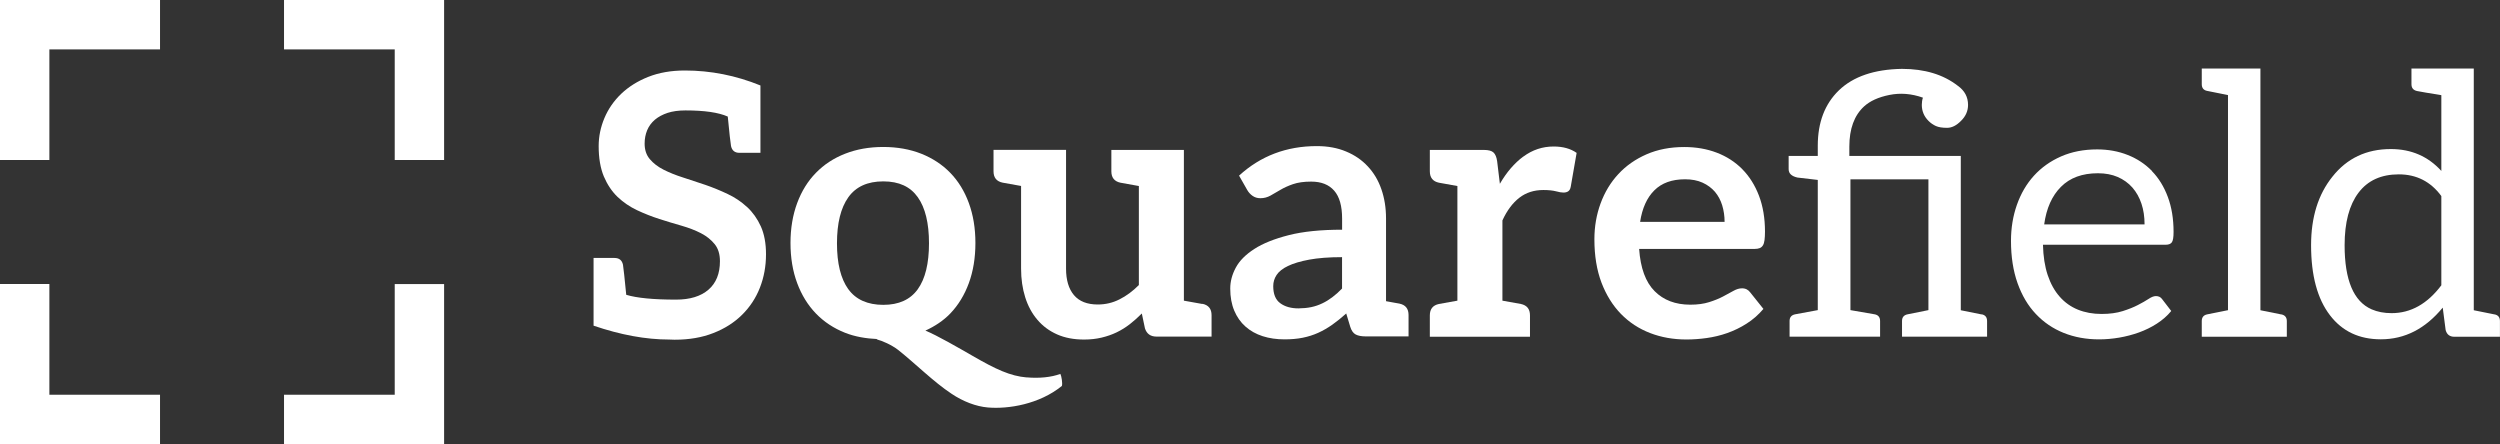
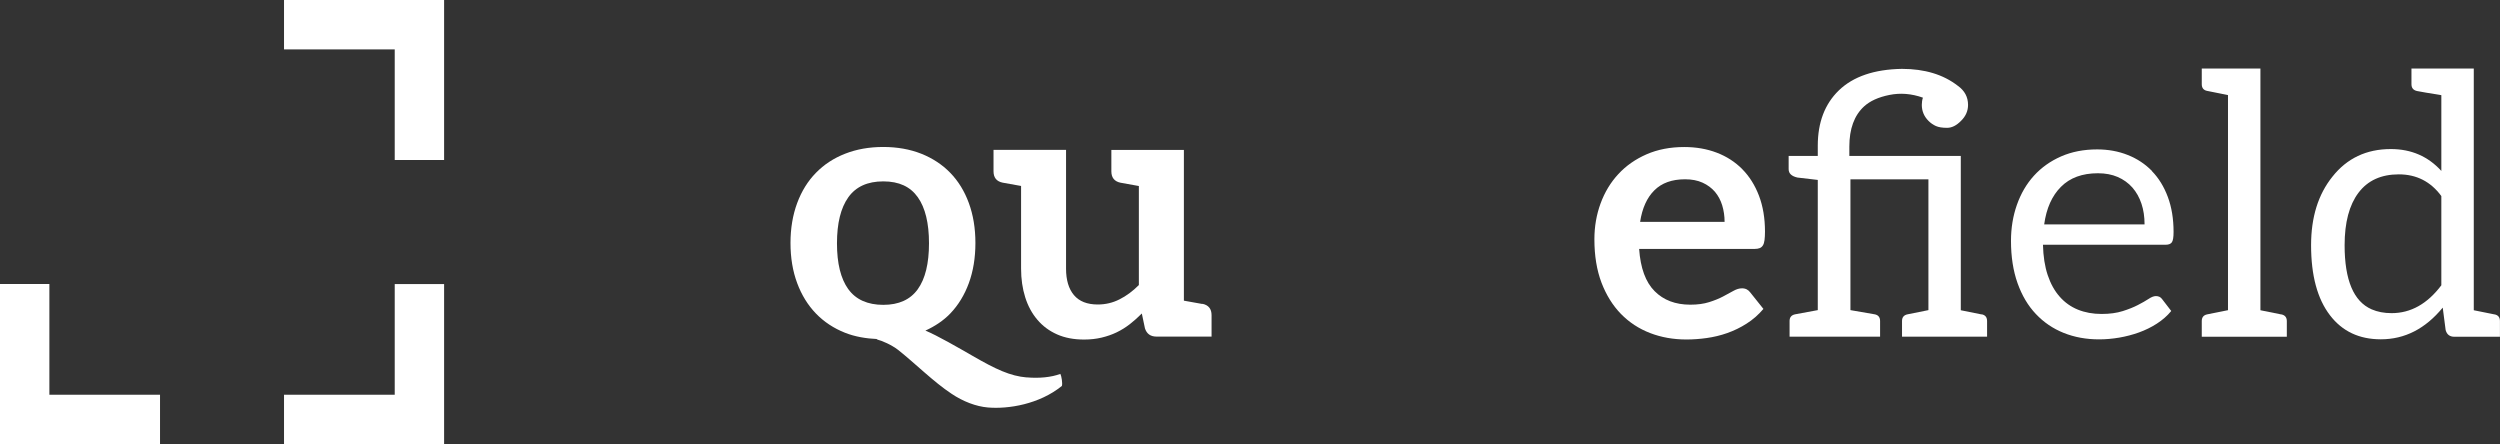
<svg xmlns="http://www.w3.org/2000/svg" id="Layer_2" viewBox="0 0 430.87 76.54">
  <rect x="0" y="0" width="430.87" height="76.54" fill="#333333" stroke="none" />
  <defs>
    <style>.cls-1{clip-path:url(#clippath);}.cls-2{fill:none;}.cls-2,.cls-3,.cls-4,.cls-5{stroke-width:0px;}.cls-3{fill:url(#linear-gradient);}.cls-6{clip-path:url(#clippath-1);}.cls-7{clip-path:url(#clippath-3);}.cls-8{clip-path:url(#clippath-2);}.cls-4{fill:url(#linear-gradient-2);}.cls-5{fill:#ffffff;}</style>
    <clipPath id="clippath">
      <polygon class="cls-2" points="48.95 0 48.95 8.51 68.03 8.51 68.03 27.58 76.54 27.58 76.54 0 48.95 0" />
    </clipPath>
    <linearGradient id="linear-gradient" x1="-1.81" y1="78.25" x2="78.28" y2="-1.84" gradientUnits="userSpaceOnUse">
      <stop offset="0" stop-color="#ffffff" />
      <stop offset=".17" stop-color="#ffffff" />
      <stop offset=".4" stop-color="#ffffff" />
      <stop offset=".62" stop-color="#ffffff" />
      <stop offset=".83" stop-color="#ffffff" />
      <stop offset="1" stop-color="#ffffff" />
    </linearGradient>
    <clipPath id="clippath-1">
-       <polygon class="cls-2" points="0 27.58 8.51 27.58 8.51 8.51 27.58 8.51 27.58 0 0 0 0 27.58" />
-     </clipPath>
+       </clipPath>
    <clipPath id="clippath-2">
      <polygon class="cls-2" points="27.58 76.54 27.58 68.03 8.51 68.03 8.51 48.95 0 48.95 0 76.54 27.58 76.54" />
    </clipPath>
    <clipPath id="clippath-3">
      <polygon class="cls-2" points="68.03 68.03 48.95 68.03 48.95 76.54 76.54 76.54 76.54 48.96 68.03 48.96 68.03 68.03" />
    </clipPath>
    <linearGradient id="linear-gradient-2" x1="-1.81" y1="78.25" x2="78.28" y2="-1.84" gradientUnits="userSpaceOnUse">
      <stop offset="0" stop-color="#ffffff" />
      <stop offset=".17" stop-color="#ffffff" />
      <stop offset=".4" stop-color="#ffffff" />
      <stop offset=".62" stop-color="#ffffff" />
      <stop offset=".83" stop-color="#ffffff" />
      <stop offset="1" stop-color="#ffffff" />
    </linearGradient>
  </defs>
  <g id="Layer_1-2">
    <g class="cls-1">
      <rect class="cls-3" x="-1.81" y="-1.84" width="80.09" height="80.09" />
    </g>
    <g class="cls-6">
      <rect class="cls-3" x="-1.81" y="-1.84" width="80.09" height="80.09" />
    </g>
    <g class="cls-8">
      <rect class="cls-3" x="-1.81" y="-1.84" width="80.09" height="80.09" />
    </g>
    <g class="cls-7">
      <rect class="cls-4" x="-1.81" y="-1.84" width="80.09" height="80.09" />
    </g>
-     <path class="cls-5" d="m128.76,35.69c-.98-.91-2.1-1.67-3.36-2.26-1.25-.59-2.53-1.12-3.84-1.57-1.31-.45-2.59-.87-3.84-1.27-1.26-.4-2.38-.85-3.36-1.35-.99-.5-1.77-1.11-2.37-1.82-.6-.71-.89-1.6-.89-2.67,0-.84.15-1.61.44-2.31.29-.7.74-1.3,1.33-1.81.6-.5,1.33-.89,2.2-1.18.87-.28,1.89-.42,3.06-.42,3.28,0,5.71.35,7.3,1.06.27,2.82.46,4.51.56,5.08.17.78.65,1.17,1.46,1.17h3.61v-11.61c-4.23-1.72-8.57-2.58-13.03-2.58-2.36,0-4.47.37-6.31,1.1-1.84.73-3.39,1.71-4.66,2.92-1.27,1.22-2.23,2.61-2.89,4.18-.66,1.57-.99,3.18-.99,4.83,0,2.07.3,3.81.89,5.23.6,1.41,1.39,2.59,2.37,3.53.99.94,2.11,1.7,3.36,2.29s2.53,1.09,3.83,1.51c1.28.41,2.56.8,3.83,1.16,1.25.36,2.37.79,3.36,1.3.98.51,1.77,1.15,2.37,1.9.6.75.89,1.73.89,2.92,0,2.14-.66,3.77-1.98,4.91-1.32,1.14-3.18,1.71-5.59,1.71-3.91,0-6.77-.28-8.58-.83-.28-2.88-.47-4.61-.56-5.18-.17-.78-.66-1.17-1.46-1.17h-3.61v11.67c4.66,1.59,9,2.39,13.03,2.39.36.02.67.03.93.03,2.51,0,4.74-.38,6.69-1.15,1.95-.76,3.6-1.81,4.94-3.14,1.35-1.33,2.38-2.89,3.08-4.68.7-1.79,1.05-3.71,1.05-5.76,0-1.88-.3-3.49-.89-4.8-.6-1.32-1.39-2.43-2.37-3.34Z" />
    <path class="cls-5" d="m207.22,52.39c-.48-.08-.51-.1-3.18-.57v-25.98h-12.5v3.69c0,1.08.52,1.74,1.57,1.96.48.09.51.1,3.17.57v17.07c-1.05,1.05-2.15,1.87-3.33,2.46-1.17.6-2.43.89-3.76.89-1.82,0-3.19-.54-4.1-1.62-.91-1.08-1.36-2.6-1.36-4.56v-20.47h-7.75s-4.75,0-4.75,0v3.69c0,1.09.52,1.74,1.57,1.96.48.09.51.1,3.18.57v14.24c0,1.8.24,3.45.71,4.94.47,1.5,1.17,2.79,2.09,3.87.92,1.09,2.05,1.93,3.4,2.53,1.35.6,2.9.89,4.66.89,1.07,0,2.07-.11,3-.33.93-.22,1.8-.52,2.61-.91.81-.39,1.56-.86,2.27-1.41s1.4-1.17,2.07-1.84l.54,2.57c.31.94.97,1.41,1.98,1.41h9.5v-3.69c0-1.08-.52-1.74-1.57-1.96Z" />
-     <path class="cls-5" d="m241.21,52.33c-.06-.01-.29-.05-.68-.12-.39-.07-.94-.17-1.65-.3v-14.27c0-1.82-.27-3.49-.8-5.02-.53-1.53-1.31-2.84-2.34-3.94-1.02-1.1-2.27-1.96-3.75-2.57-1.47-.62-3.15-.93-5.04-.93-5.23,0-9.7,1.7-13.4,5.09l1.41,2.48c.23.4.53.73.91,1,.38.27.83.41,1.35.41.63,0,1.2-.15,1.73-.44.53-.3,1.1-.63,1.71-.99.62-.37,1.34-.7,2.18-.99.84-.29,1.88-.44,3.14-.44,1.74,0,3.06.52,3.97,1.57.91,1.04,1.36,2.65,1.36,4.82v1.9c-3.66,0-6.73.31-9.2.94-2.47.63-4.45,1.42-5.93,2.38-1.49.96-2.55,2.02-3.19,3.21-.64,1.19-.96,2.39-.96,3.61,0,1.45.23,2.72.69,3.81.46,1.09,1.1,2.01,1.93,2.74.83.74,1.81,1.29,2.96,1.66,1.15.37,2.41.55,3.77.55,1.15,0,2.2-.09,3.14-.28.94-.19,1.83-.47,2.67-.85.84-.38,1.65-.85,2.43-1.4.78-.55,1.58-1.2,2.4-1.93l.69,2.29c.21.67.52,1.11.94,1.33.42.22.99.33,1.73.33h7.38v-3.69c0-1.08-.52-1.74-1.57-1.96Zm-9.9-2.61c-.56.58-1.12,1.08-1.68,1.5-.56.42-1.13.78-1.73,1.06-.6.29-1.23.51-1.9.65s-1.4.21-2.2.22c-1.3,0-2.35-.3-3.15-.89-.81-.59-1.21-1.57-1.21-2.94,0-.7.19-1.34.58-1.93.39-.59,1.04-1.11,1.96-1.55.92-.44,2.14-.81,3.66-1.09,1.51-.28,3.4-.43,5.66-.43v5.39Z" />
-     <path class="cls-5" d="m262.55,26.97c-1.55,1.15-2.9,2.72-4.05,4.71l-.47-3.89c-.1-.71-.31-1.21-.63-1.51-.31-.29-.87-.44-1.67-.44h-9.3v3.69c0,1.08.52,1.74,1.57,1.96.48.08.51.1,3.18.57v19.76c-2.67.47-2.7.49-3.18.57-1.05.22-1.57.88-1.57,1.96v3.69h17.26v-3.69c0-1.08-.52-1.74-1.57-1.96-.48-.08-.51-.1-3.18-.57v-13.83c.79-1.72,1.77-3.02,2.92-3.91,1.15-.89,2.53-1.33,4.14-1.33.9,0,1.62.08,2.17.22.54.15.97.22,1.29.22.35,0,.64-.08.85-.24.21-.16.35-.42.41-.8l1.01-5.8c-1.05-.74-2.37-1.1-3.96-1.1-1.92,0-3.66.58-5.21,1.73Z" />
    <path class="cls-5" d="m300.28,29.15c-1.24-1.24-2.7-2.19-4.41-2.84-1.7-.65-3.57-.97-5.6-.97-2.41,0-4.57.42-6.48,1.25-1.92.84-3.54,1.97-4.87,3.41-1.33,1.43-2.35,3.12-3.06,5.05-.71,1.93-1.07,4-1.07,6.2,0,2.83.41,5.31,1.22,7.46.82,2.14,1.94,3.94,3.36,5.4,1.42,1.45,3.1,2.55,5.02,3.29,1.92.74,4.01,1.11,6.25,1.11,1.13,0,2.3-.08,3.5-.25,1.21-.17,2.39-.45,3.55-.86,1.16-.41,2.28-.95,3.34-1.63,1.07-.68,2.03-1.52,2.89-2.53l-2.26-2.83c-.17-.23-.37-.41-.6-.53s-.5-.19-.82-.19c-.48,0-.98.15-1.49.44-.51.29-1.11.62-1.79.97-.68.36-1.47.68-2.39.97-.91.29-1.99.44-3.25.44-2.56,0-4.61-.78-6.15-2.33-1.55-1.55-2.44-3.97-2.67-7.28h19.9c.36,0,.65-.05.88-.14.23-.09.41-.25.55-.47.14-.22.23-.52.28-.91.05-.39.08-.87.08-1.46,0-2.32-.35-4.39-1.04-6.2-.69-1.81-1.66-3.34-2.89-4.58Zm-17.61,9.09c.36-2.35,1.17-4.16,2.45-5.43,1.28-1.28,3.04-1.91,5.3-1.91,1.15,0,2.15.19,3.01.58.86.39,1.57.92,2.14,1.58.56.67.98,1.45,1.25,2.34.27.89.41,1.84.41,2.84h-14.56Z" />
    <path class="cls-5" d="m341.52,54.19l-3.58-.72v-26.59h-19.21v-1.6c0-3.08.85-5.39,2.54-6.94,1.03-.94,2.48-1.6,4.38-1.98,1.89-.38,3.81-.22,5.76.47-.13.4-.19.82-.19,1.25,0,1.07.39,1.99,1.16,2.76.38.38.8.67,1.27.88.47.21,1.11.31,1.93.31s1.61-.4,2.39-1.19c.82-.8,1.22-1.72,1.22-2.76,0-1.36-.59-2.46-1.76-3.29-2.51-1.95-5.72-2.92-9.64-2.92-4.77.08-8.39,1.32-10.86,3.7-2.43,2.35-3.64,5.53-3.64,9.54v1.76h-5.02v2.29c0,.73.5,1.21,1.51,1.44l3.51.41v22.44c-2.36.44-3.66.68-3.89.72-.65.13-.97.51-.97,1.16v2.7h15.6v-2.7c0-.65-.31-1.04-.94-1.16-.29-.06-1.68-.3-4.17-.72v-22.54h13.44v22.54l-3.58.72c-.65.13-.97.51-.97,1.16v2.7h14.66v-2.7c0-.65-.31-1.04-.94-1.16Z" />
    <path class="cls-5" d="m370.89,29.47c-1.17-1.2-2.56-2.12-4.18-2.76-1.61-.64-3.37-.96-5.27-.96-2.3,0-4.37.4-6.22,1.21-1.84.81-3.4,1.92-4.68,3.33-1.28,1.41-2.25,3.08-2.93,5.01s-1.02,4-1.02,6.22c0,2.74.38,5.17,1.13,7.28s1.8,3.89,3.16,5.32c1.35,1.43,2.95,2.52,4.8,3.26,1.85.74,3.88,1.11,6.08,1.11,1.15,0,2.31-.1,3.48-.3,1.17-.2,2.31-.5,3.4-.89,1.1-.4,2.13-.9,3.09-1.52.96-.62,1.79-1.34,2.48-2.18l-1.57-2.04c-.25-.36-.61-.53-1.07-.53-.36,0-.78.16-1.27.49-.49.32-1.1.67-1.84,1.05-.73.38-1.61.73-2.62,1.05-1.02.32-2.22.49-3.63.49-1.51,0-2.87-.25-4.08-.74-1.21-.49-2.26-1.23-3.14-2.23-.88-.99-1.57-2.23-2.07-3.72-.5-1.49-.77-3.24-.82-5.24h21.16c.52,0,.88-.15,1.07-.44.19-.29.28-.88.28-1.76,0-2.26-.33-4.28-.99-6.04-.66-1.77-1.57-3.25-2.75-4.46Zm-18.58,9.21c.38-2.77,1.34-4.93,2.89-6.48,1.55-1.56,3.67-2.34,6.37-2.34,1.28,0,2.41.21,3.41.64.99.43,1.84,1.04,2.53,1.82.69.79,1.21,1.72,1.57,2.8.36,1.08.53,2.26.53,3.56h-17.3Z" />
    <path class="cls-5" d="m393.16,54.19c-.36-.08-1.55-.32-3.58-.72V11.81h-10.11v2.7c0,.65.31,1.04.94,1.16.38.08,1.57.32,3.58.72v37.07l-3.58.72c-.63.13-.94.51-.94,1.16v2.7h14.66v-2.7c0-.65-.33-1.04-.97-1.16Z" />
    <path class="cls-5" d="m429.93,54.19c-.38-.08-1.57-.32-3.58-.72V11.81h-10.74v2.7c0,.65.32,1.04.97,1.18.65.13,2.04.37,4.18.71v13.06c-2.28-2.51-5.18-3.77-8.7-3.77-4.21,0-7.57,1.59-10.08,4.77-2.45,3.05-3.67,6.99-3.67,11.8,0,5.23,1.09,9.26,3.26,12.08,2.11,2.76,5.03,4.14,8.76,4.14,4.13,0,7.68-1.82,10.67-5.46l.5,3.86c.21.78.71,1.16,1.51,1.16h7.85v-2.7c0-.65-.31-1.04-.94-1.16Zm-9.17-5.02c-2.41,3.2-5.26,4.8-8.57,4.8-1.3,0-2.45-.22-3.45-.66-3.1-1.36-4.65-5.04-4.65-11.05,0-3.92.8-6.93,2.39-9.04,1.59-2.11,3.91-3.17,6.95-3.17s5.49,1.24,7.33,3.74v15.38Z" />
    <path class="cls-5" d="m176.94,65.05c-2.81-.24-5.31-1.4-9.27-3.69-2.33-1.34-6.16-3.56-8.18-4.38,1.63-.75,3.09-1.7,4.29-2.95,1.38-1.44,2.45-3.19,3.2-5.24.75-2.05,1.13-4.35,1.13-6.91s-.38-4.82-1.13-6.88c-.75-2.05-1.82-3.79-3.2-5.21-1.38-1.42-3.05-2.52-5.01-3.3-1.96-.77-4.14-1.16-6.55-1.16s-4.59.39-6.56,1.16c-1.97.77-3.65,1.87-5.04,3.3-1.39,1.42-2.47,3.16-3.23,5.21-.76,2.05-1.15,4.35-1.15,6.88s.38,4.86,1.15,6.91c.76,2.05,1.84,3.8,3.23,5.24,1.39,1.44,3.07,2.55,5.04,3.33,1.7.67,3.59.99,5.61,1.08l-.21.04c1.03.26,2.58.95,3.72,1.82,3.06,2.43,6.12,5.52,9.21,7.56,1.99,1.34,4.24,2.2,6.28,2.37,3.52.3,8.86-.56,12.74-3.71.15-.43-.07-1.73-.26-2.08-1.55.59-3.67.79-5.82.6Zm-30.74-15.21c-1.3-1.81-1.95-4.44-1.95-7.9s.65-6.1,1.95-7.93c1.3-1.83,3.31-2.75,6.03-2.75s4.66.91,5.95,2.73c1.29,1.82,1.93,4.47,1.93,7.94s-.64,6.11-1.93,7.91c-1.29,1.8-3.27,2.7-5.95,2.7s-4.73-.9-6.03-2.71Z" />
  </g>
</svg>